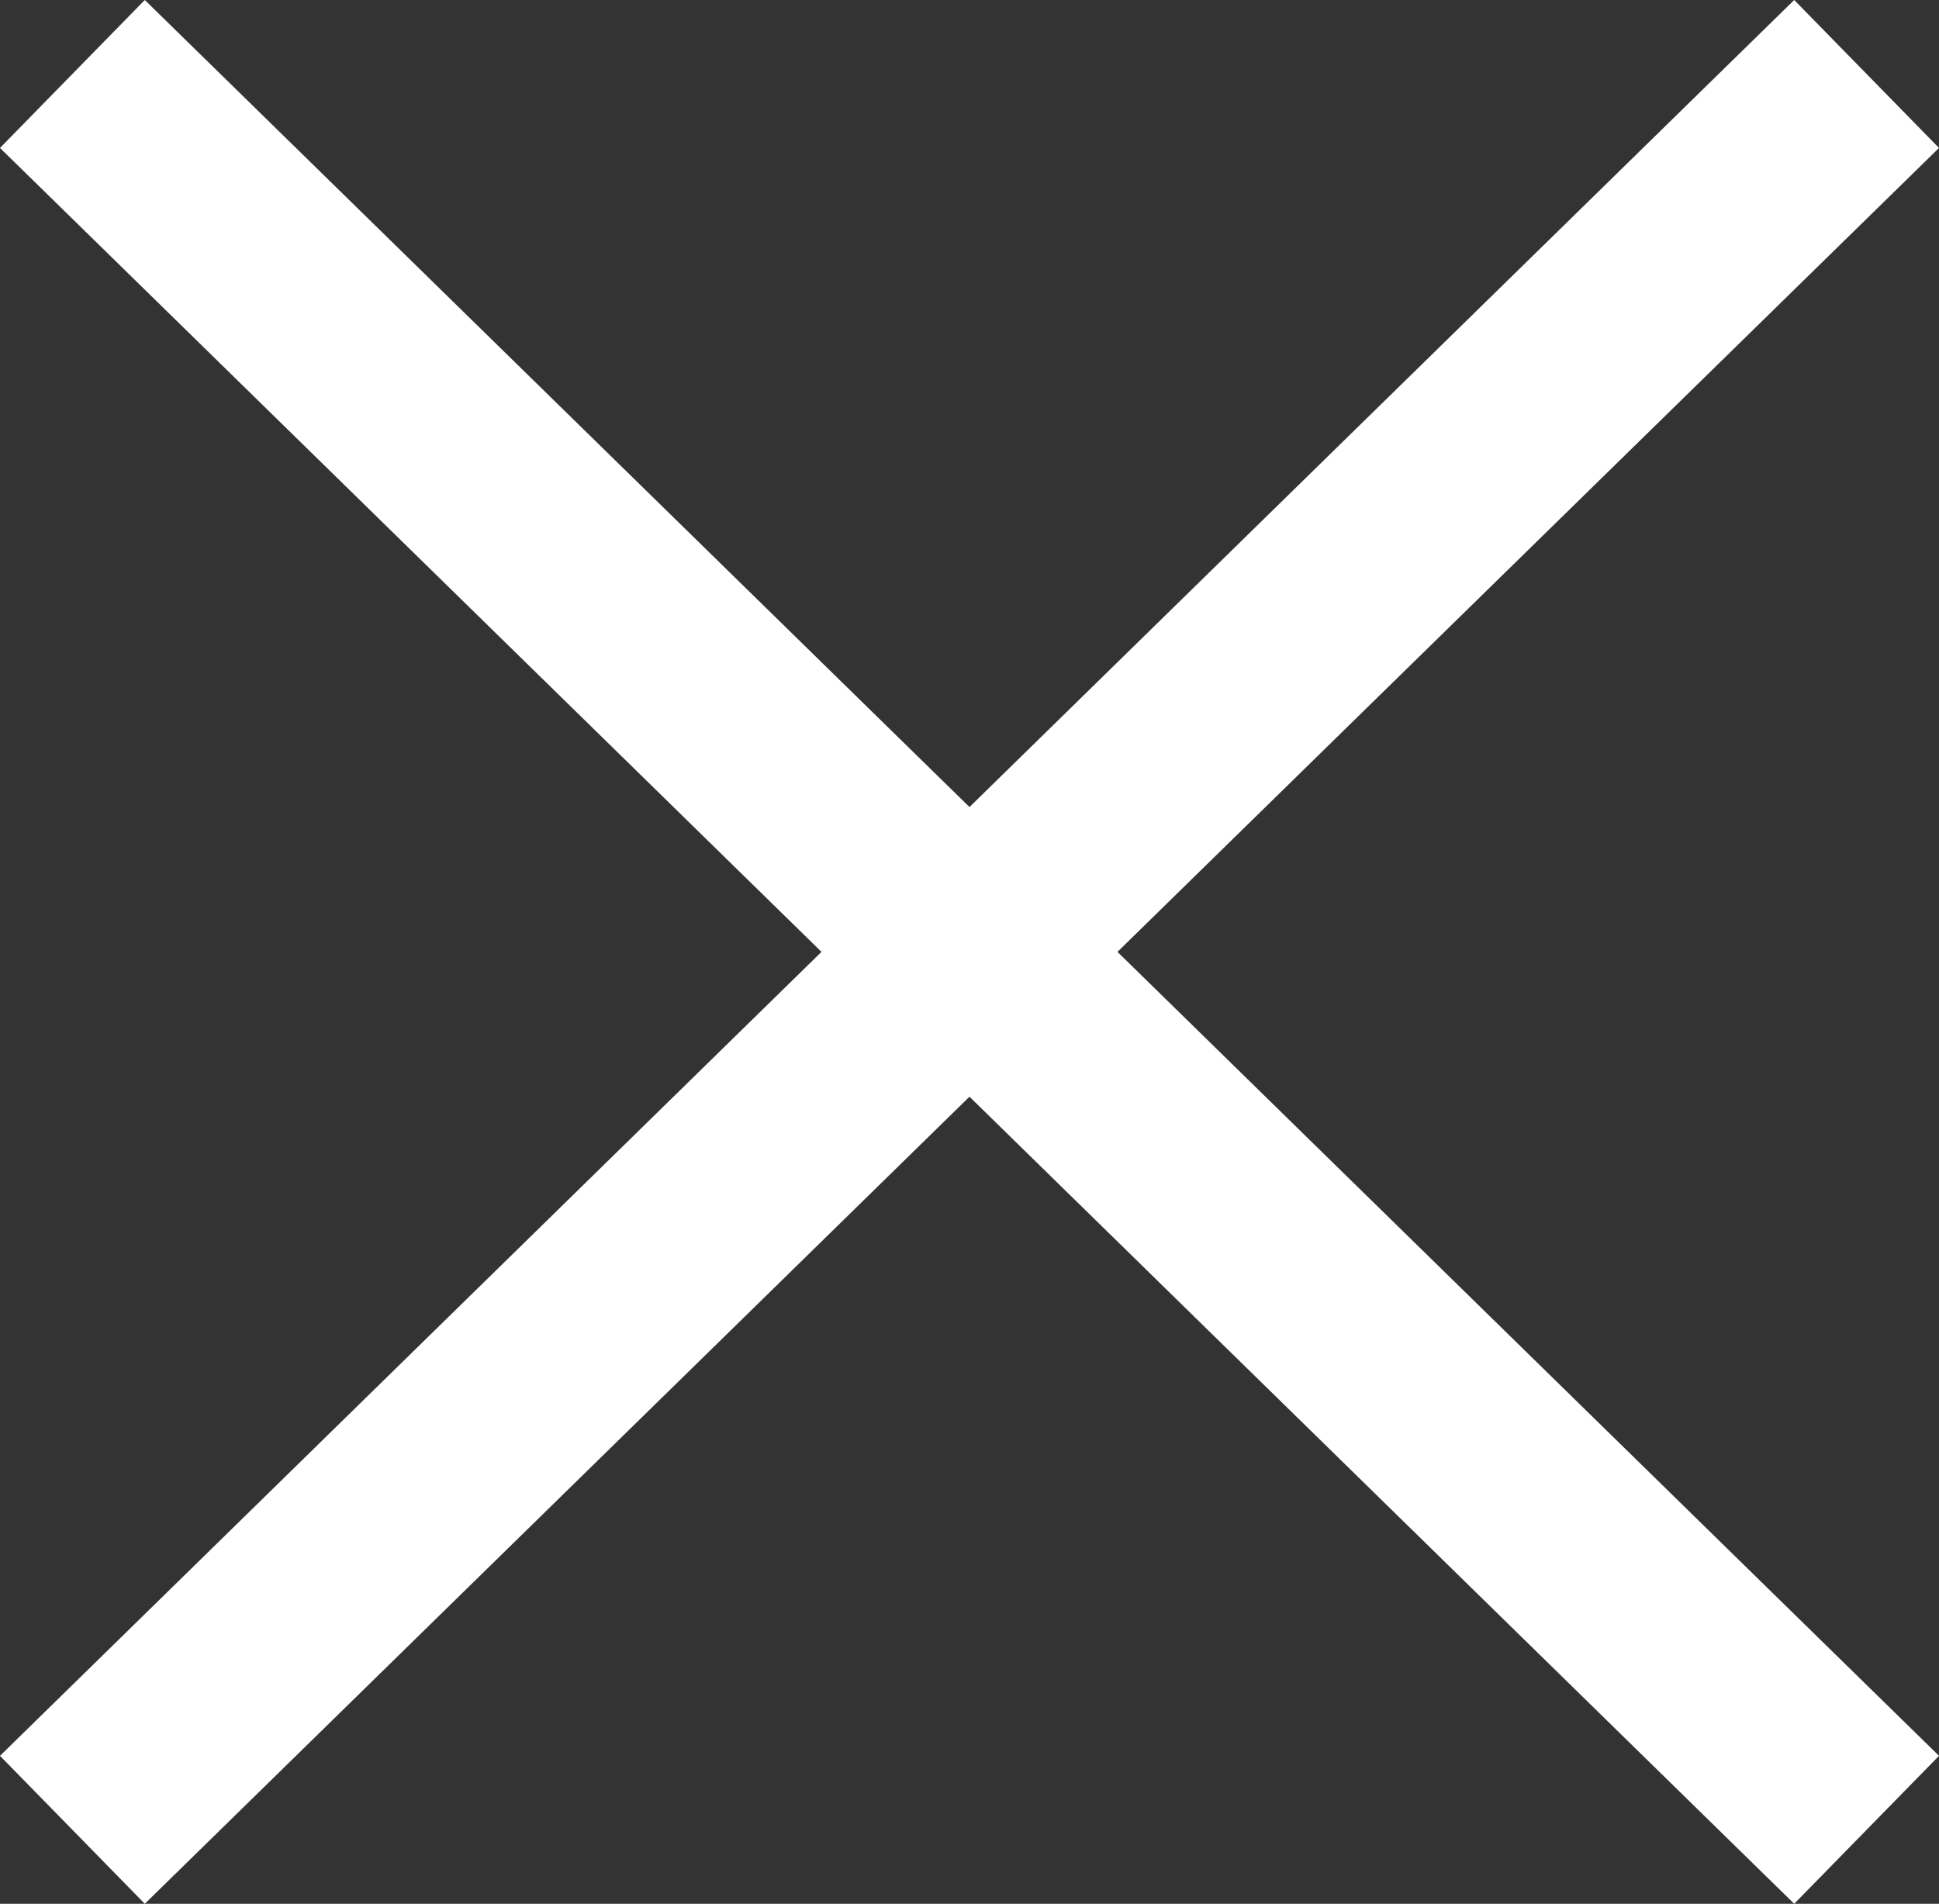
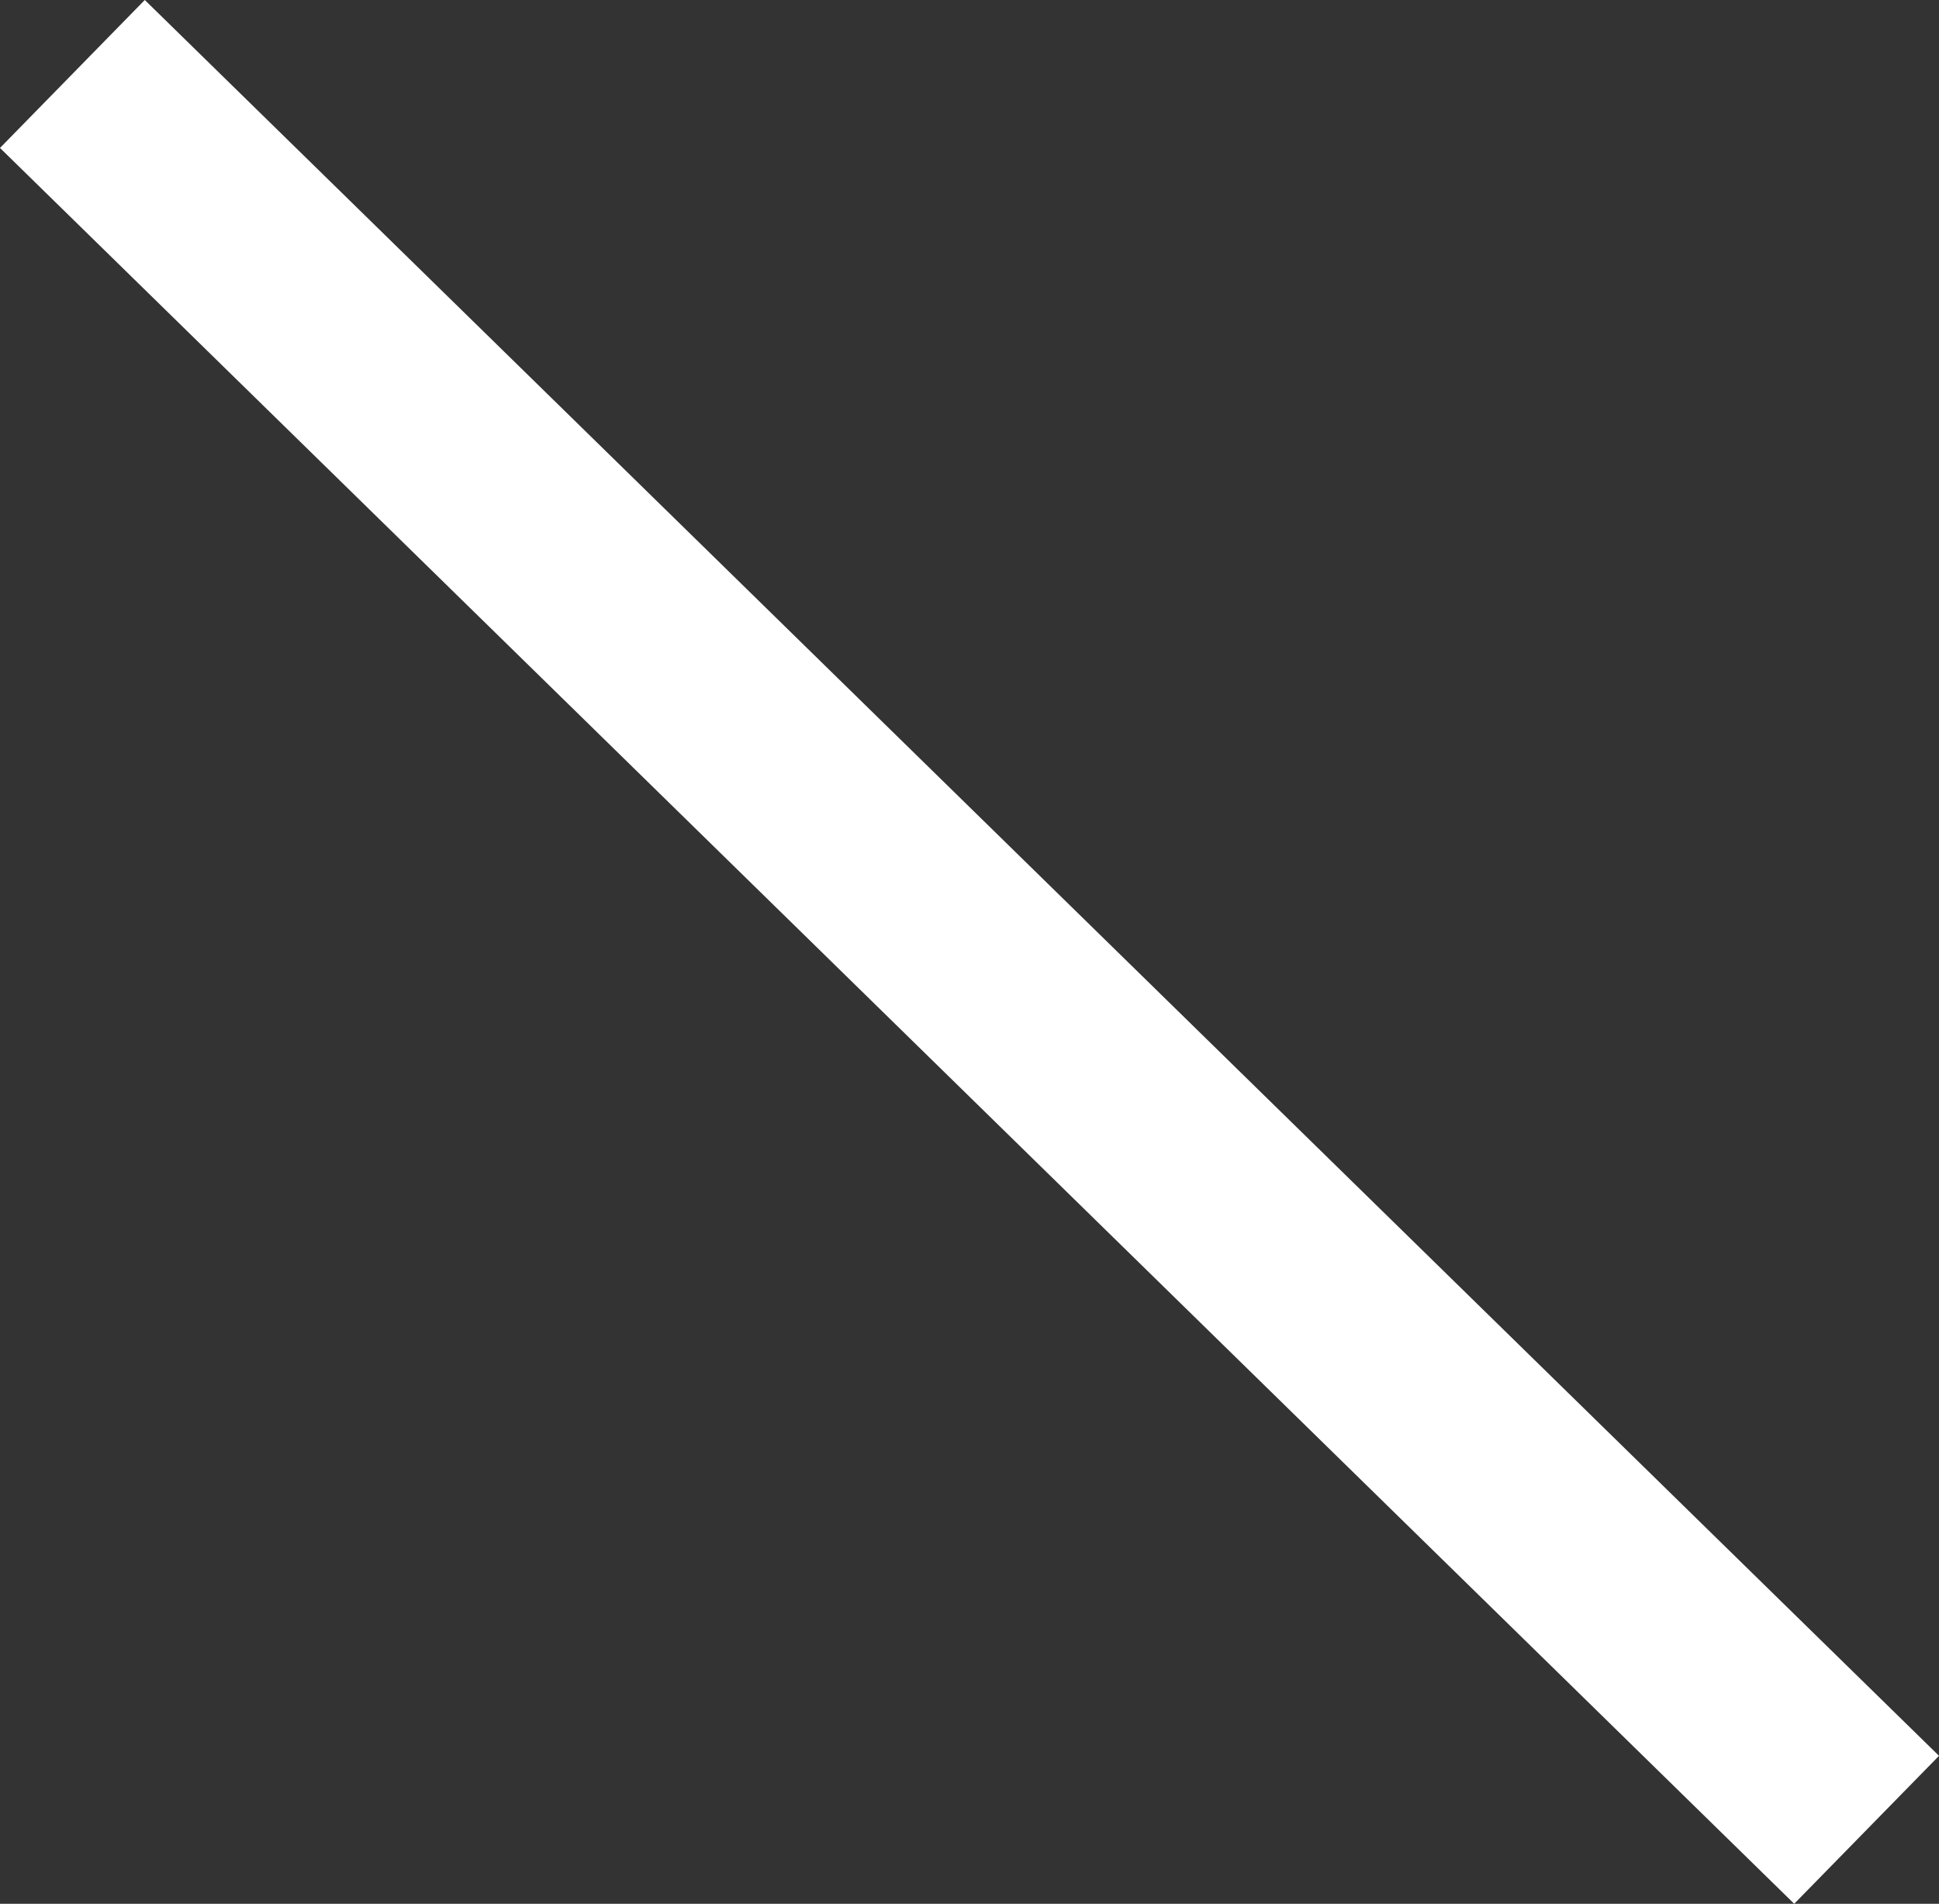
<svg xmlns="http://www.w3.org/2000/svg" width="28.098" height="27.589" viewBox="0 0 28.098 27.589">
  <rect x="0" y="0" width="28.098" height="27.589" fill="#333333" stroke="none" />
  <g id="Gruppe_79" data-name="Gruppe 79" transform="translate(10459.549 -572.983)">
    <line id="Linie_33" data-name="Linie 33" x2="26" y2="25.445" transform="translate(-10458.5 574.055)" fill="none" stroke="#fff" stroke-width="3" />
-     <path id="Pfad_417" data-name="Pfad 417" d="M26,0,11.781,13.915,0,25.445" transform="translate(-10458.5 574.055)" fill="none" stroke="#fff" stroke-width="3" />
  </g>
</svg>